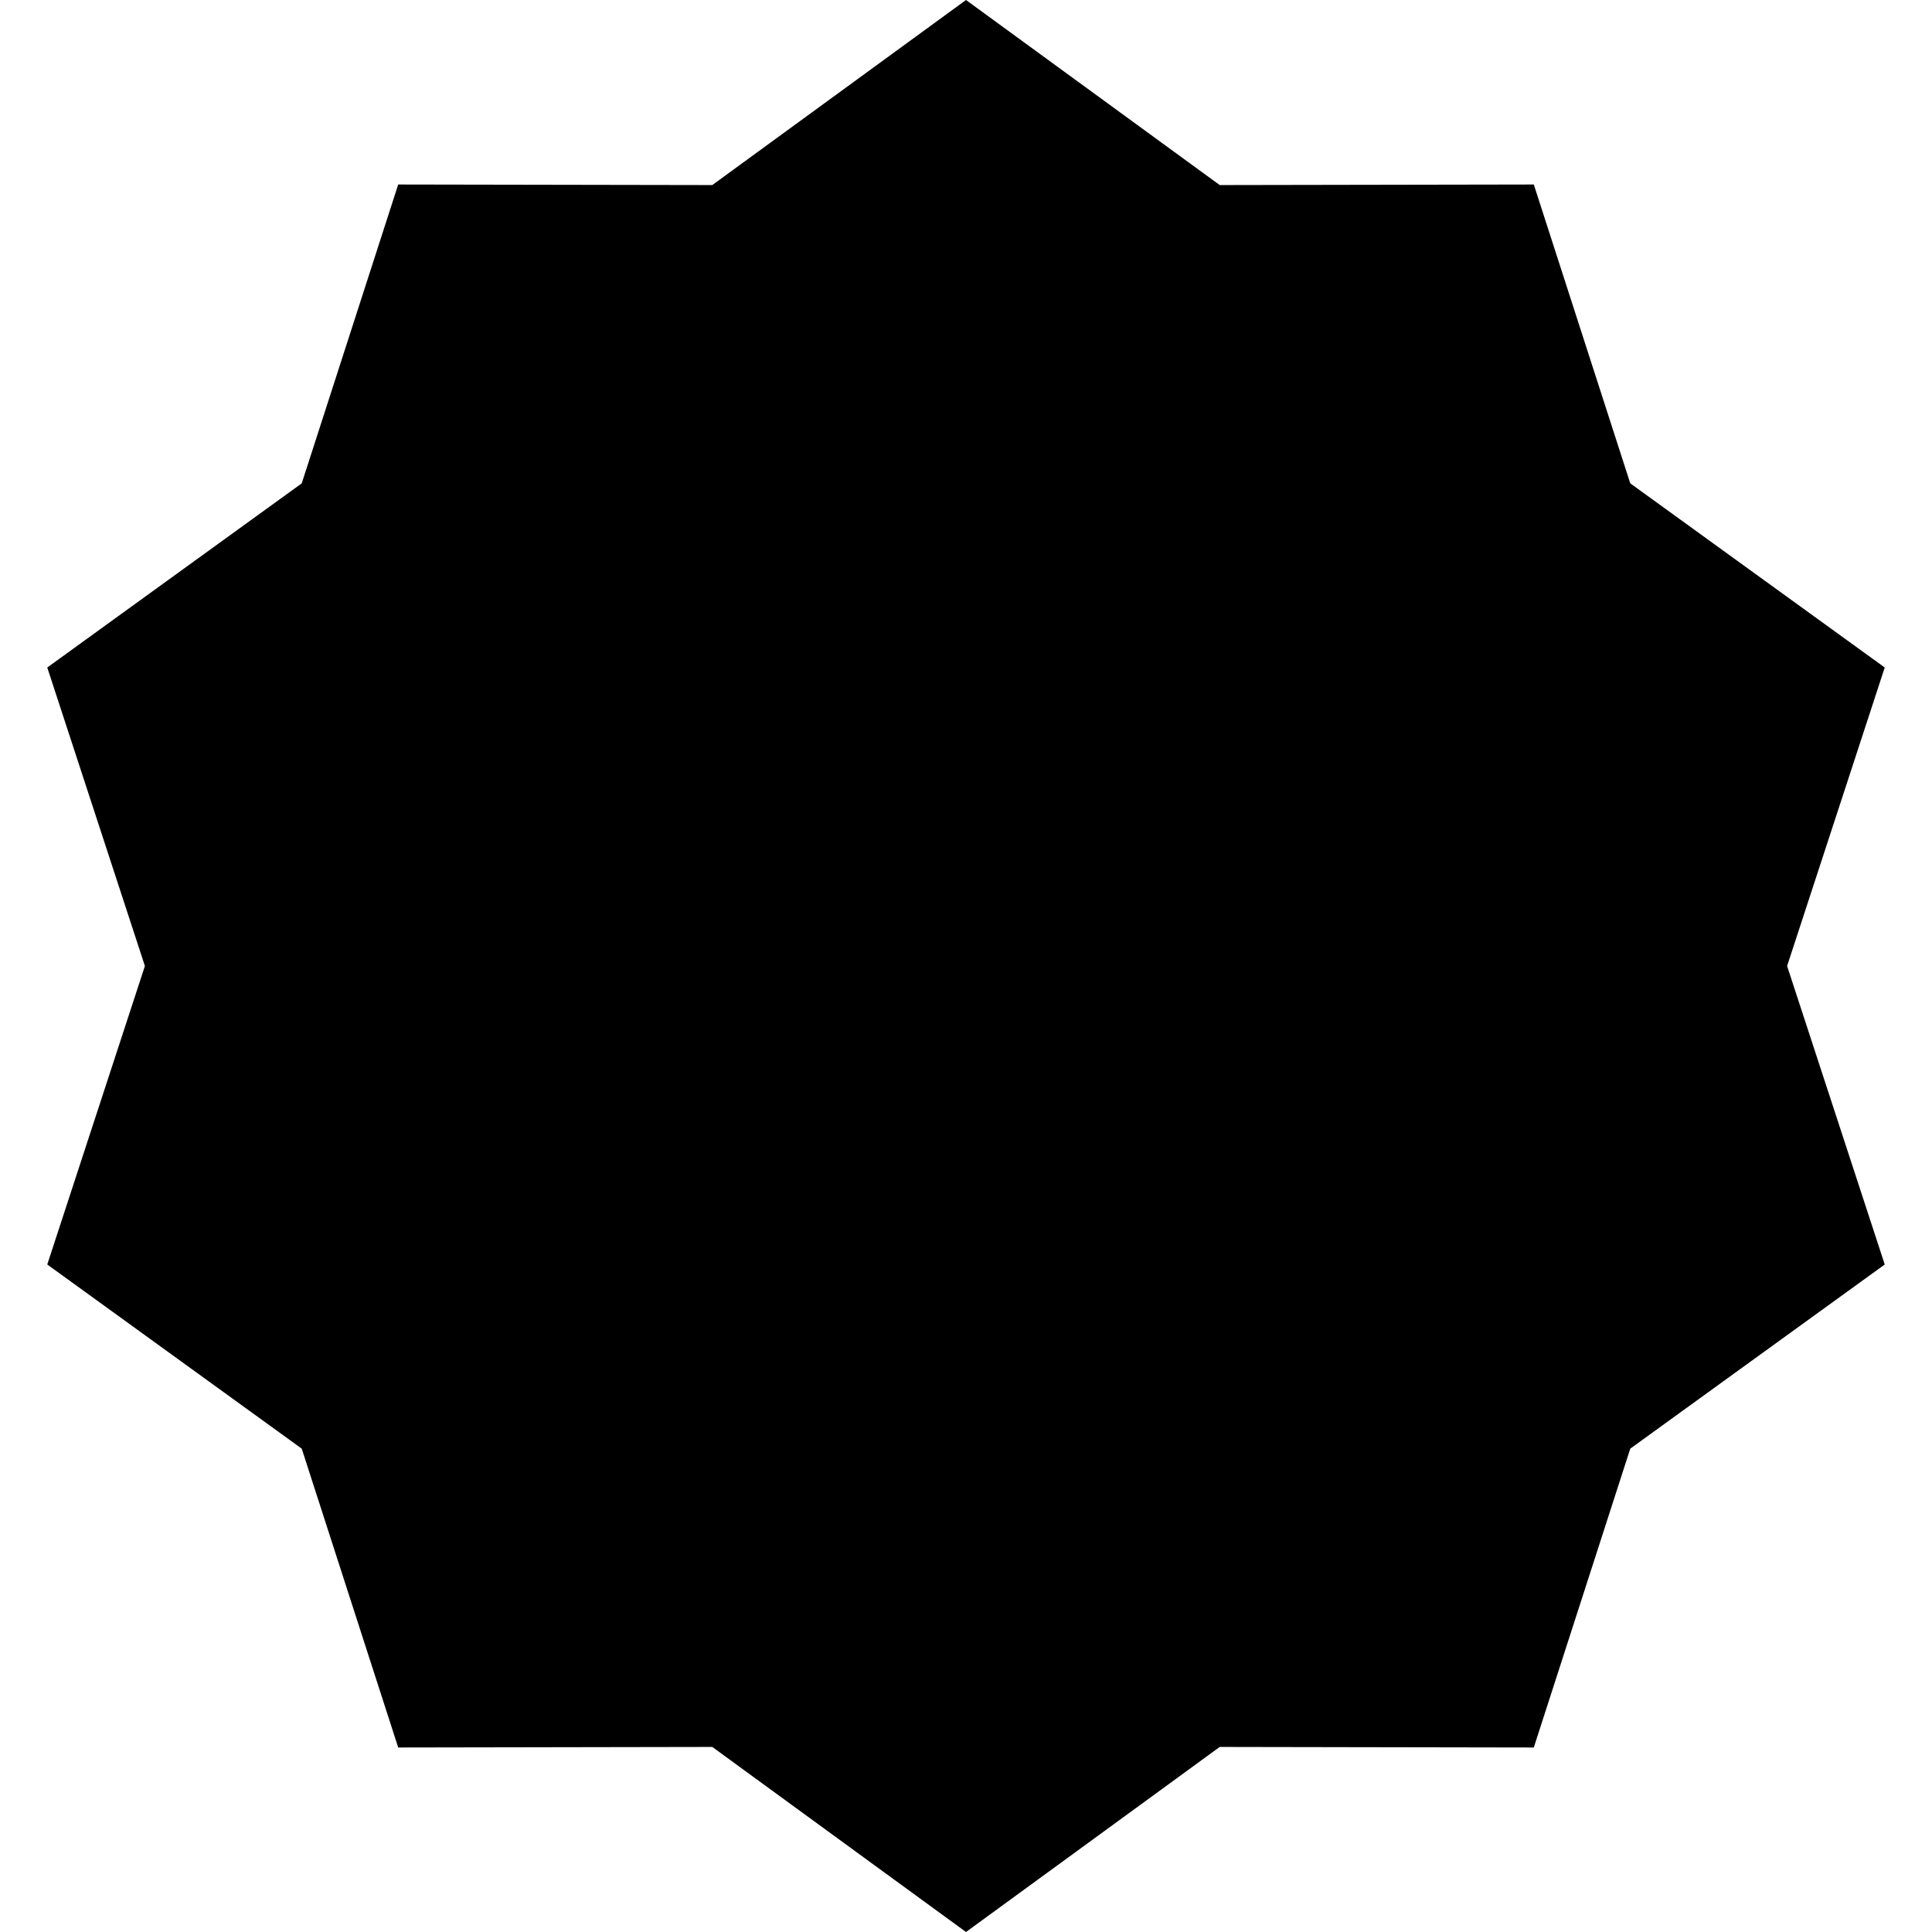
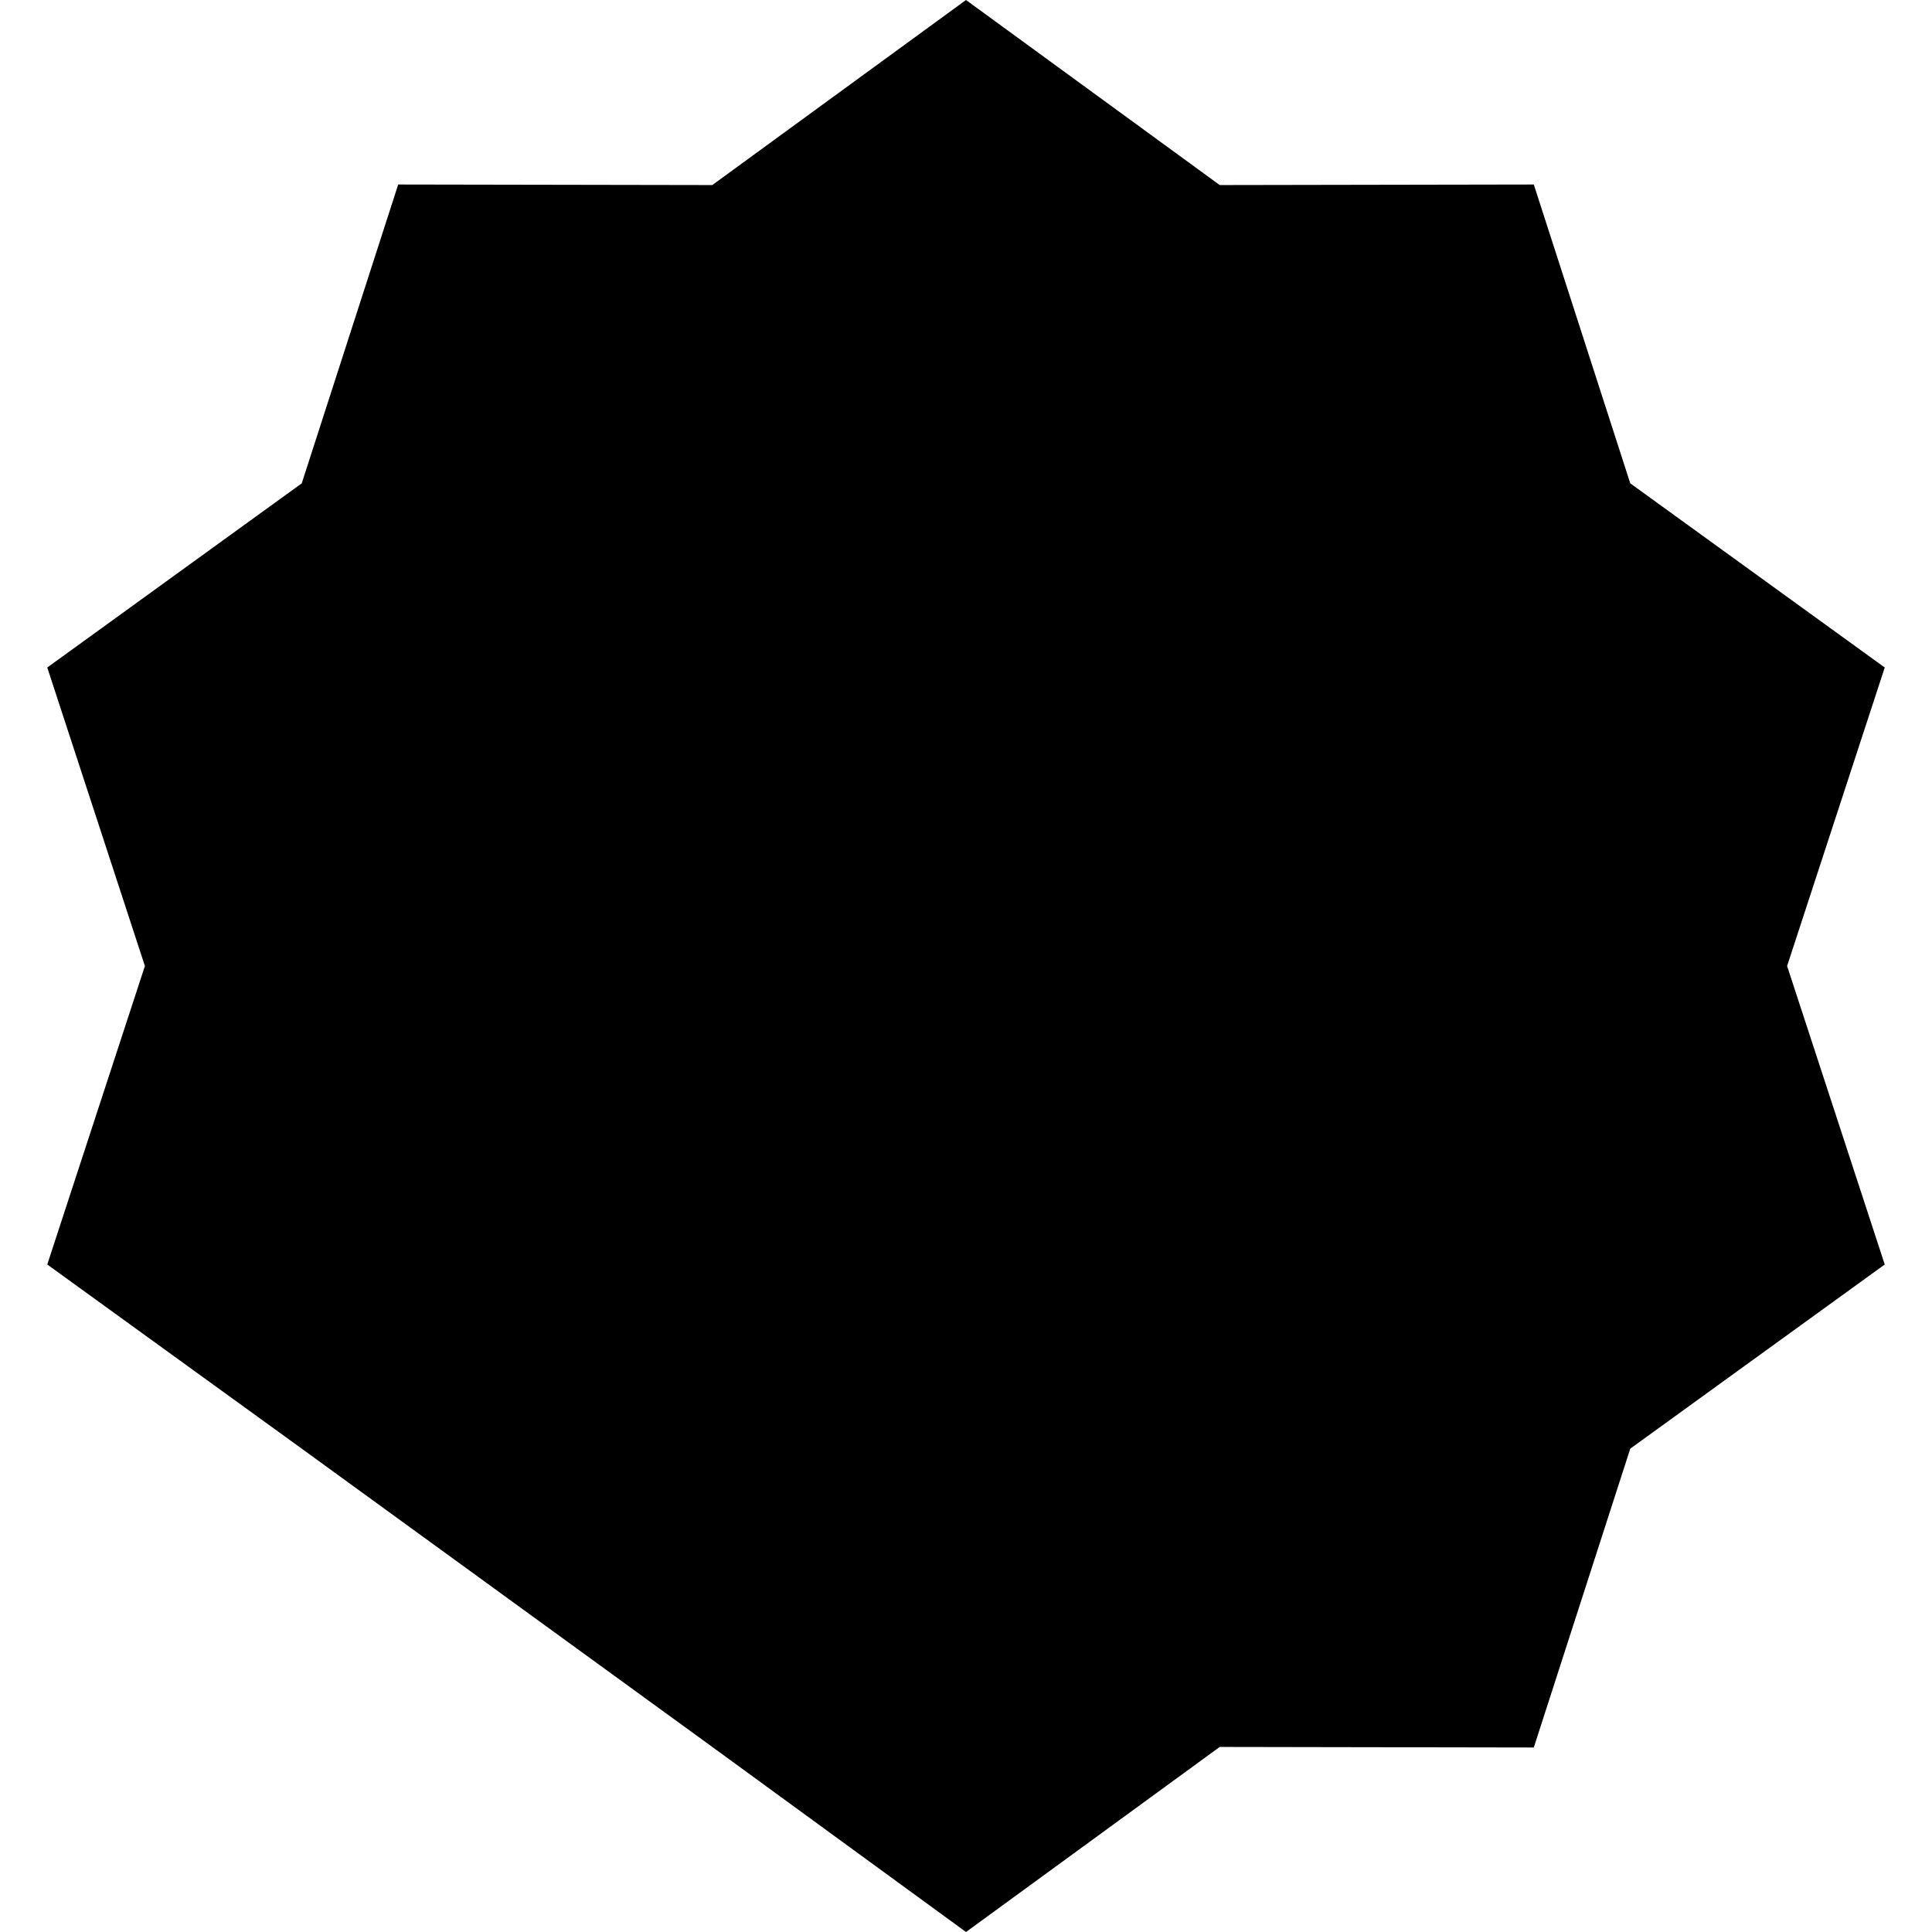
<svg xmlns="http://www.w3.org/2000/svg" width="28" height="28" viewBox="0 0 28 28" fill="none">
-   <path d="M14 0L17.677 2.682L22.229 2.674L23.627 7.005L27.315 9.674L25.9 14L27.315 18.326L23.627 20.995L22.229 25.326L17.677 25.318L14 28L10.323 25.318L5.771 25.326L4.373 20.995L0.685 18.326L2.1 14L0.685 9.674L4.373 7.005L5.771 2.674L10.323 2.682L14 0Z" fill="currentColor" />
+   <path d="M14 0L17.677 2.682L22.229 2.674L23.627 7.005L27.315 9.674L25.9 14L27.315 18.326L23.627 20.995L22.229 25.326L17.677 25.318L14 28L10.323 25.318L4.373 20.995L0.685 18.326L2.1 14L0.685 9.674L4.373 7.005L5.771 2.674L10.323 2.682L14 0Z" fill="currentColor" />
</svg>